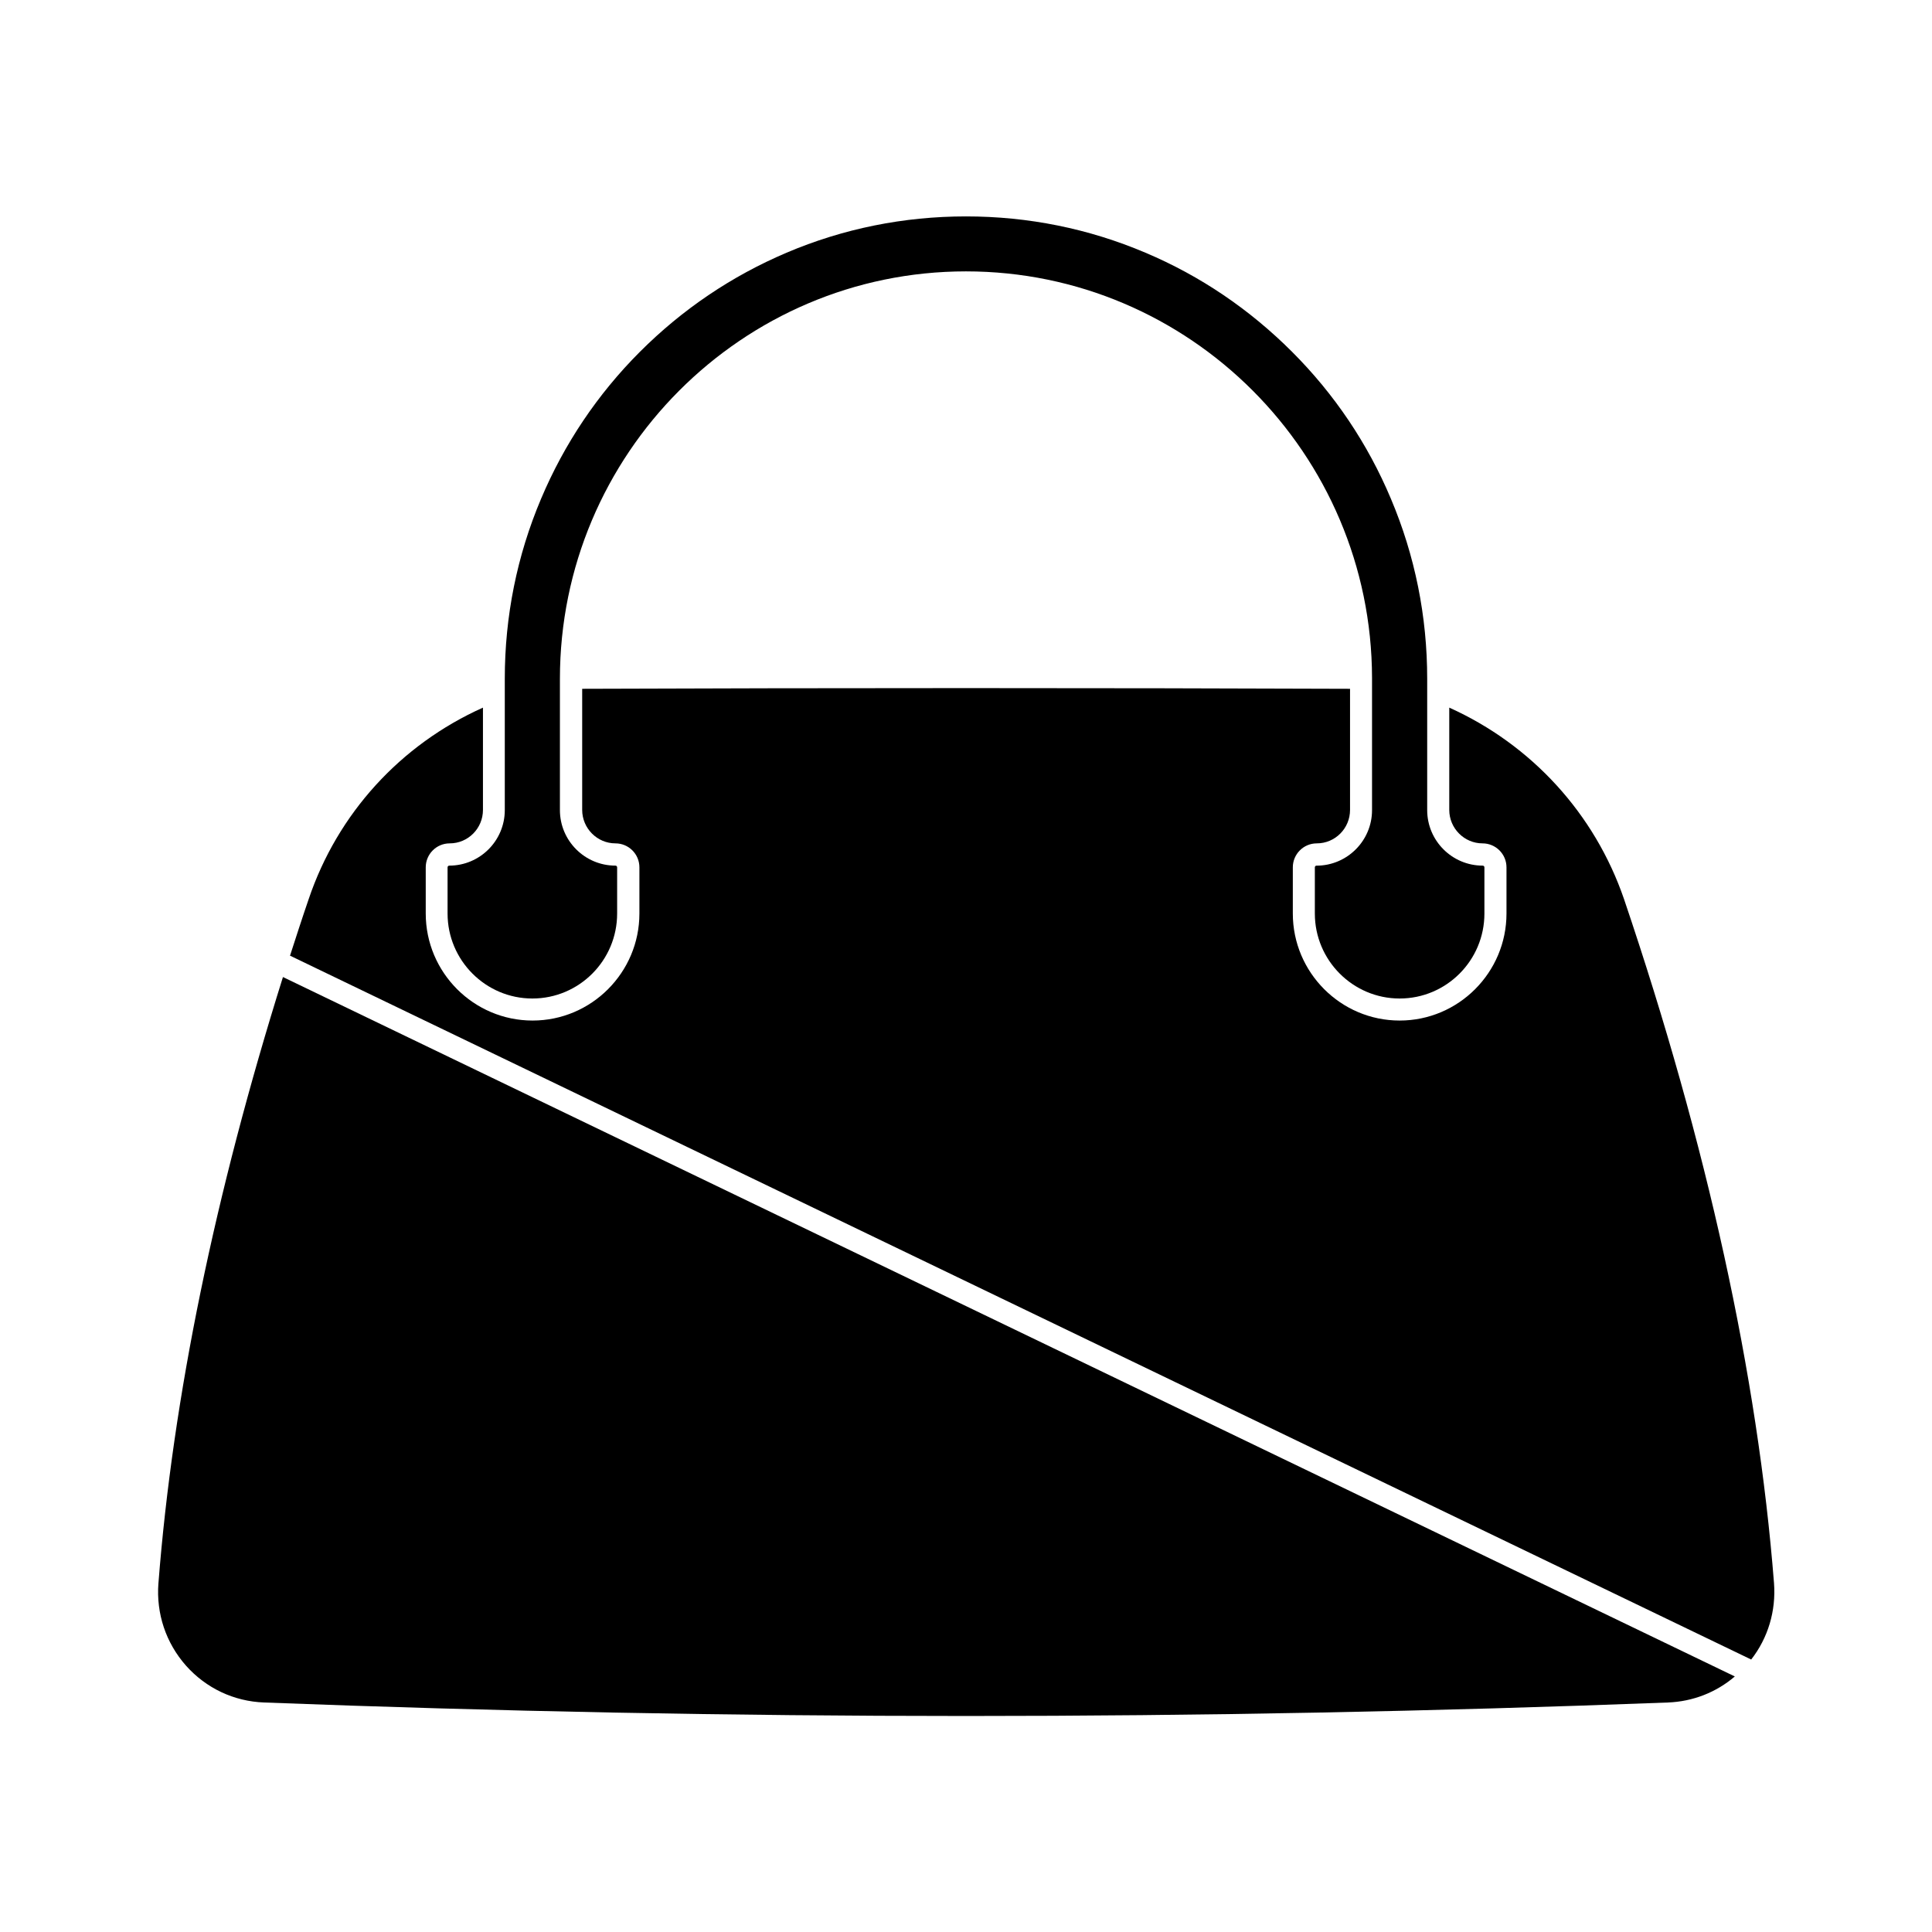
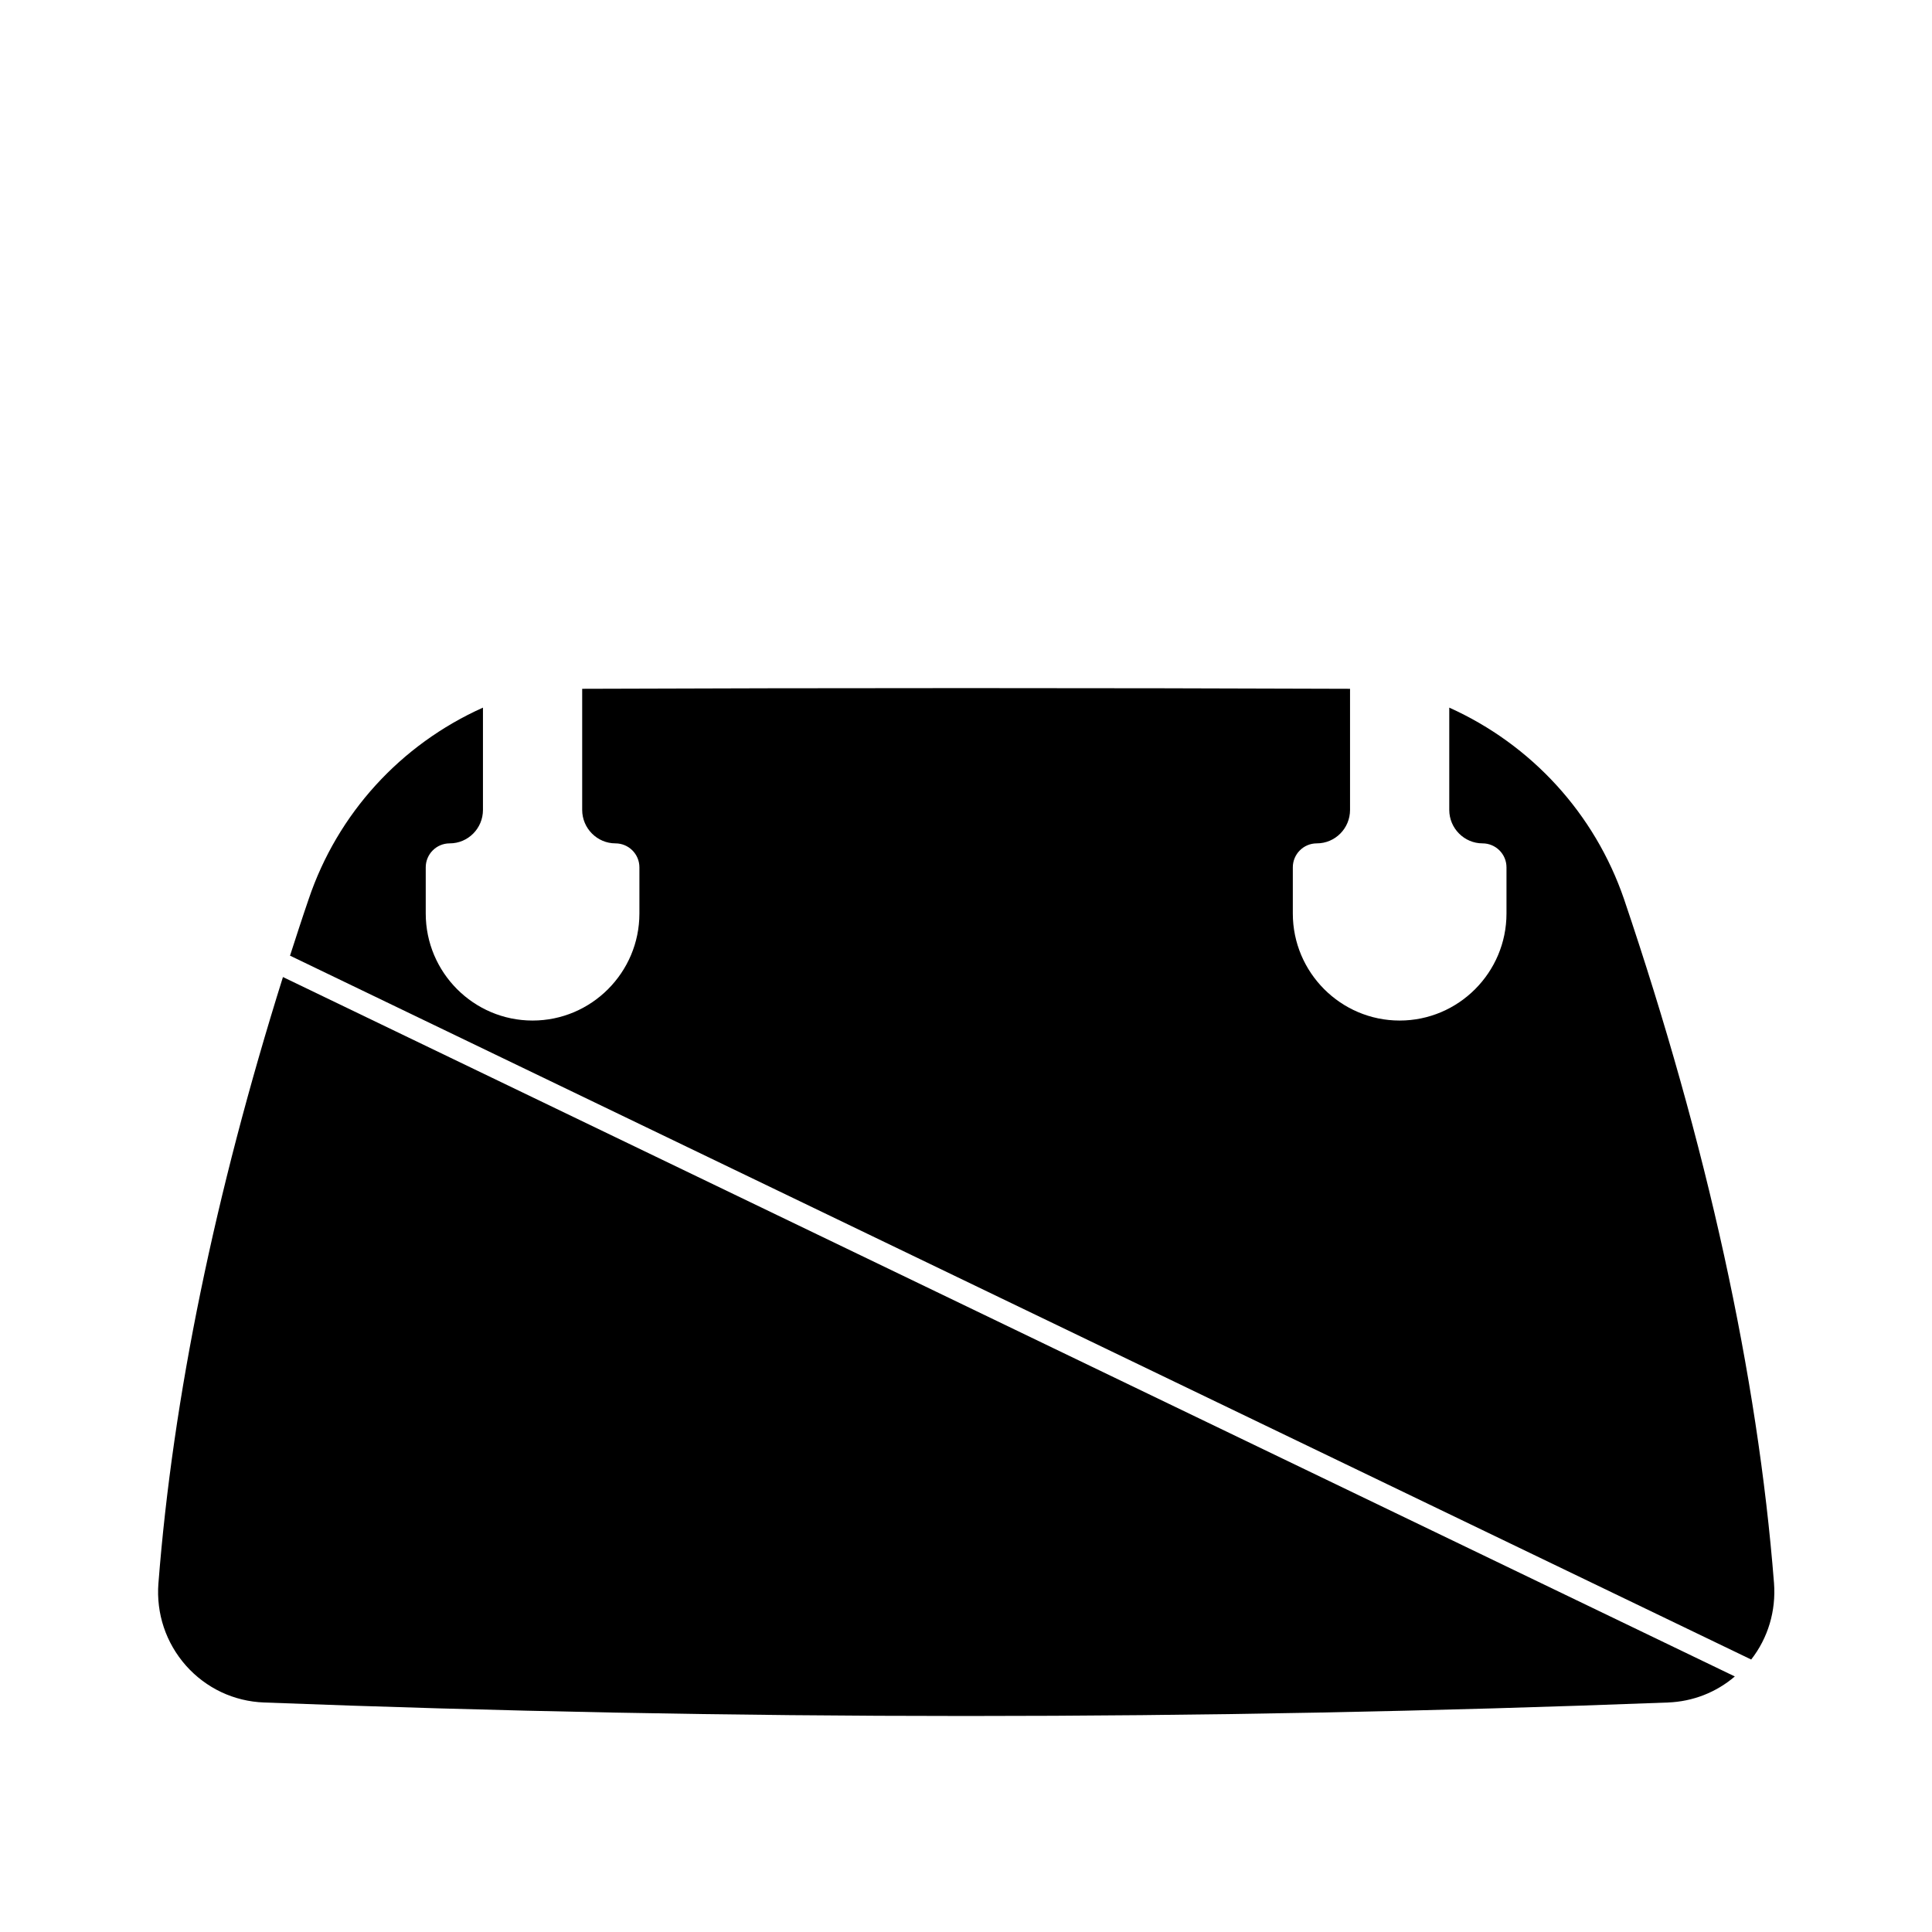
<svg xmlns="http://www.w3.org/2000/svg" fill="#000000" width="800px" height="800px" version="1.1" viewBox="144 144 512 512">
  <g>
-     <path d="m492.9 373.4c-0.25 0-0.453 0.203-0.453 0.453v12.242c0 12.395 10.078 22.52 22.469 22.52 12.395 0 22.469-10.078 22.469-22.52v-12.242c0-0.25-0.203-0.453-0.453-0.453-8.113 0-14.711-6.602-14.711-14.711v-34.812c0-16.523-3.223-32.598-9.621-47.711-6.144-14.609-14.965-27.711-26.199-38.945s-24.285-20.102-38.844-26.25c-15.062-6.398-31.086-9.621-47.559-9.621s-32.496 3.223-47.559 9.621c-14.559 6.195-27.609 15.012-38.844 26.25-11.234 11.234-20.051 24.383-26.199 38.945-6.398 15.113-9.621 31.188-9.621 47.711v34.812c0 8.113-6.602 14.711-14.711 14.711-0.25 0-0.453 0.203-0.453 0.453v12.242c0 12.395 10.078 22.52 22.469 22.52 12.395 0 22.469-10.078 22.469-22.52v-12.242c0-0.25-0.203-0.453-0.453-0.453-8.113 0-14.711-6.602-14.711-14.711v-34.812c0-59.5 48.266-107.96 107.61-107.96 59.246 0 107.51 48.316 107.61 107.77v0.051 0.152 34.812c0 8.105-6.602 14.707-14.711 14.707z" />
    <path d="m185.98 563.59c-0.605 8.012 1.965 15.77 7.305 21.816 5.34 5.996 12.695 9.473 20.707 9.773 61.715 2.367 123.84 3.578 186.01 3.578s124.29-1.211 186.01-3.578c6.602-0.25 12.797-2.672 17.734-6.902l-384.76-185.35c-18.035 57.484-29.172 111.44-33 160.66z" />
    <path d="m528.07 331.53v27.105c0 4.887 3.981 8.867 8.816 8.867 3.477 0 6.348 2.82 6.348 6.348v12.242c0 15.617-12.695 28.363-28.312 28.363-15.617 0-28.312-12.746-28.312-28.363v-12.242c0-3.477 2.82-6.348 6.348-6.348 4.887 0 8.816-3.981 8.816-8.867v-32.094c-64.84-0.25-138.65-0.25-203.49 0v32.094c0 4.887 3.981 8.867 8.816 8.867 3.477 0 6.348 2.82 6.348 6.348v12.242c0 15.617-12.695 28.363-28.312 28.363-15.617 0-28.312-12.746-28.312-28.363v-12.242c0-3.477 2.82-6.348 6.348-6.348 4.887 0 8.816-3.981 8.816-8.867v-27.105c-21.816 9.773-38.543 28.062-46.199 50.785-1.715 4.988-3.324 9.977-4.938 14.965 0.051 0 0.102 0.051 0.152 0.051l387.08 186.46c4.484-5.742 6.602-12.898 6.047-20.254-4.332-55.066-17.684-116.08-39.75-181.27-7.766-22.625-24.492-40.914-46.309-50.738z" />
  </g>
</svg>